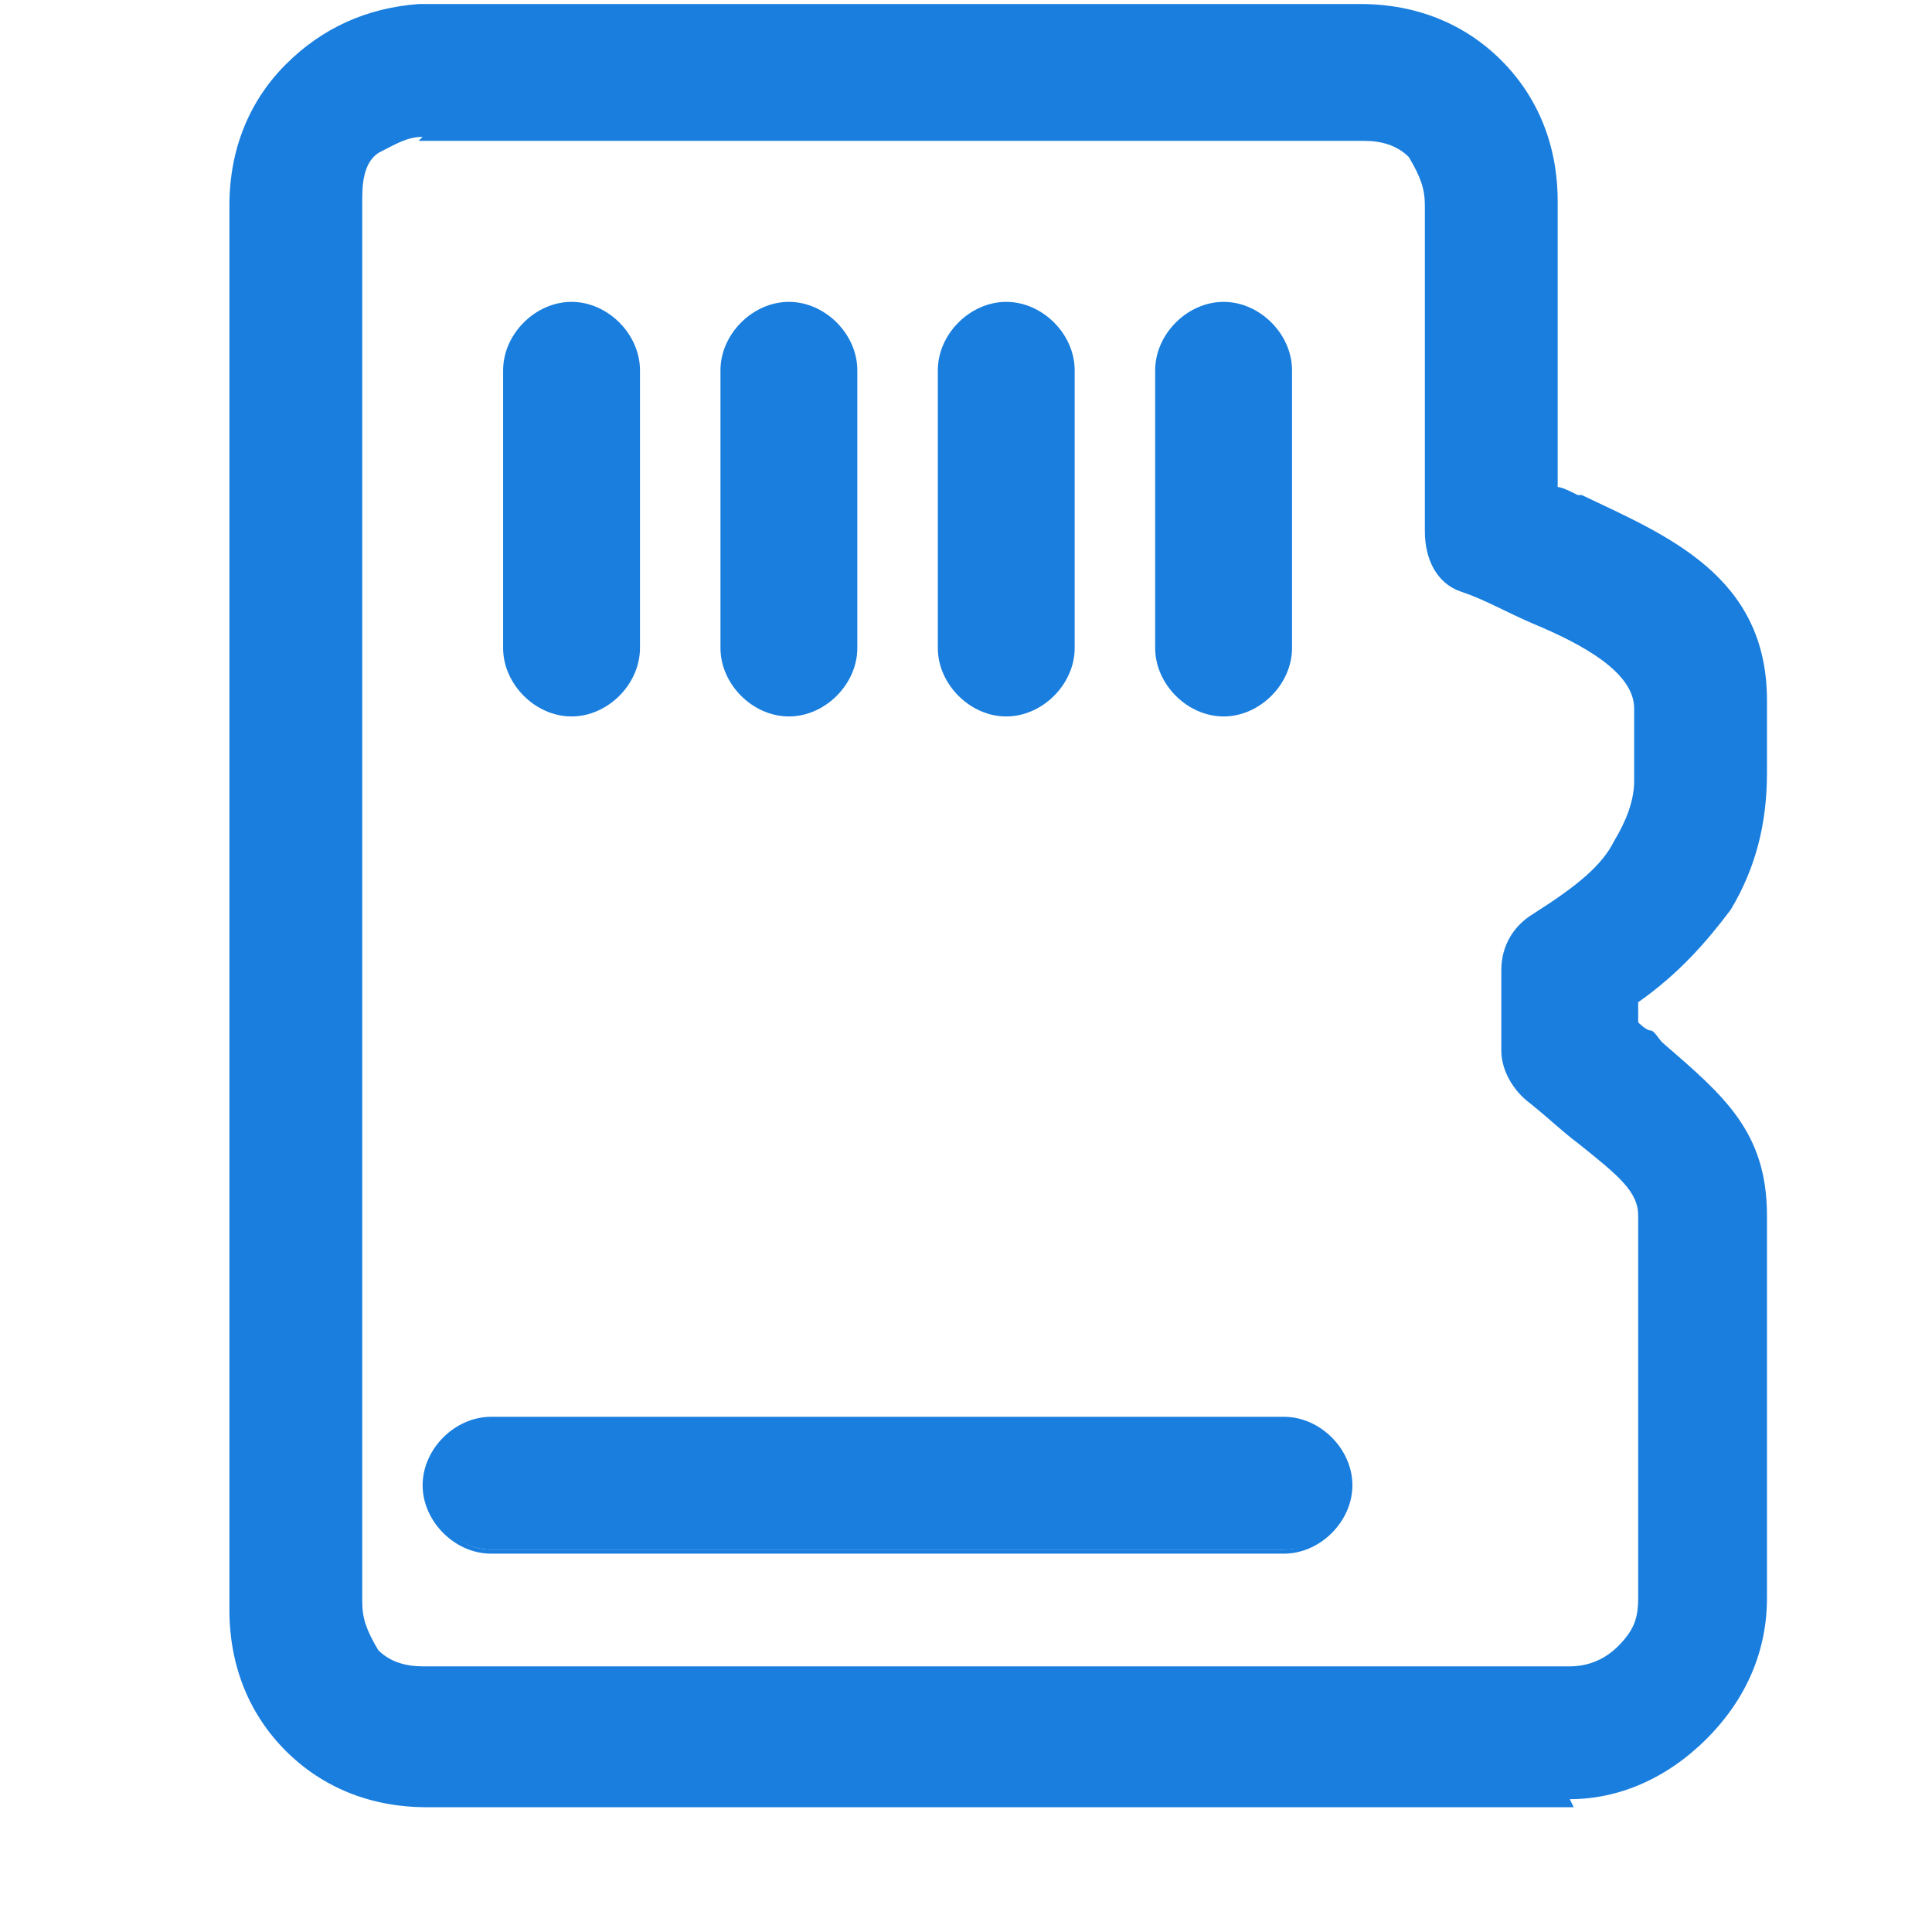
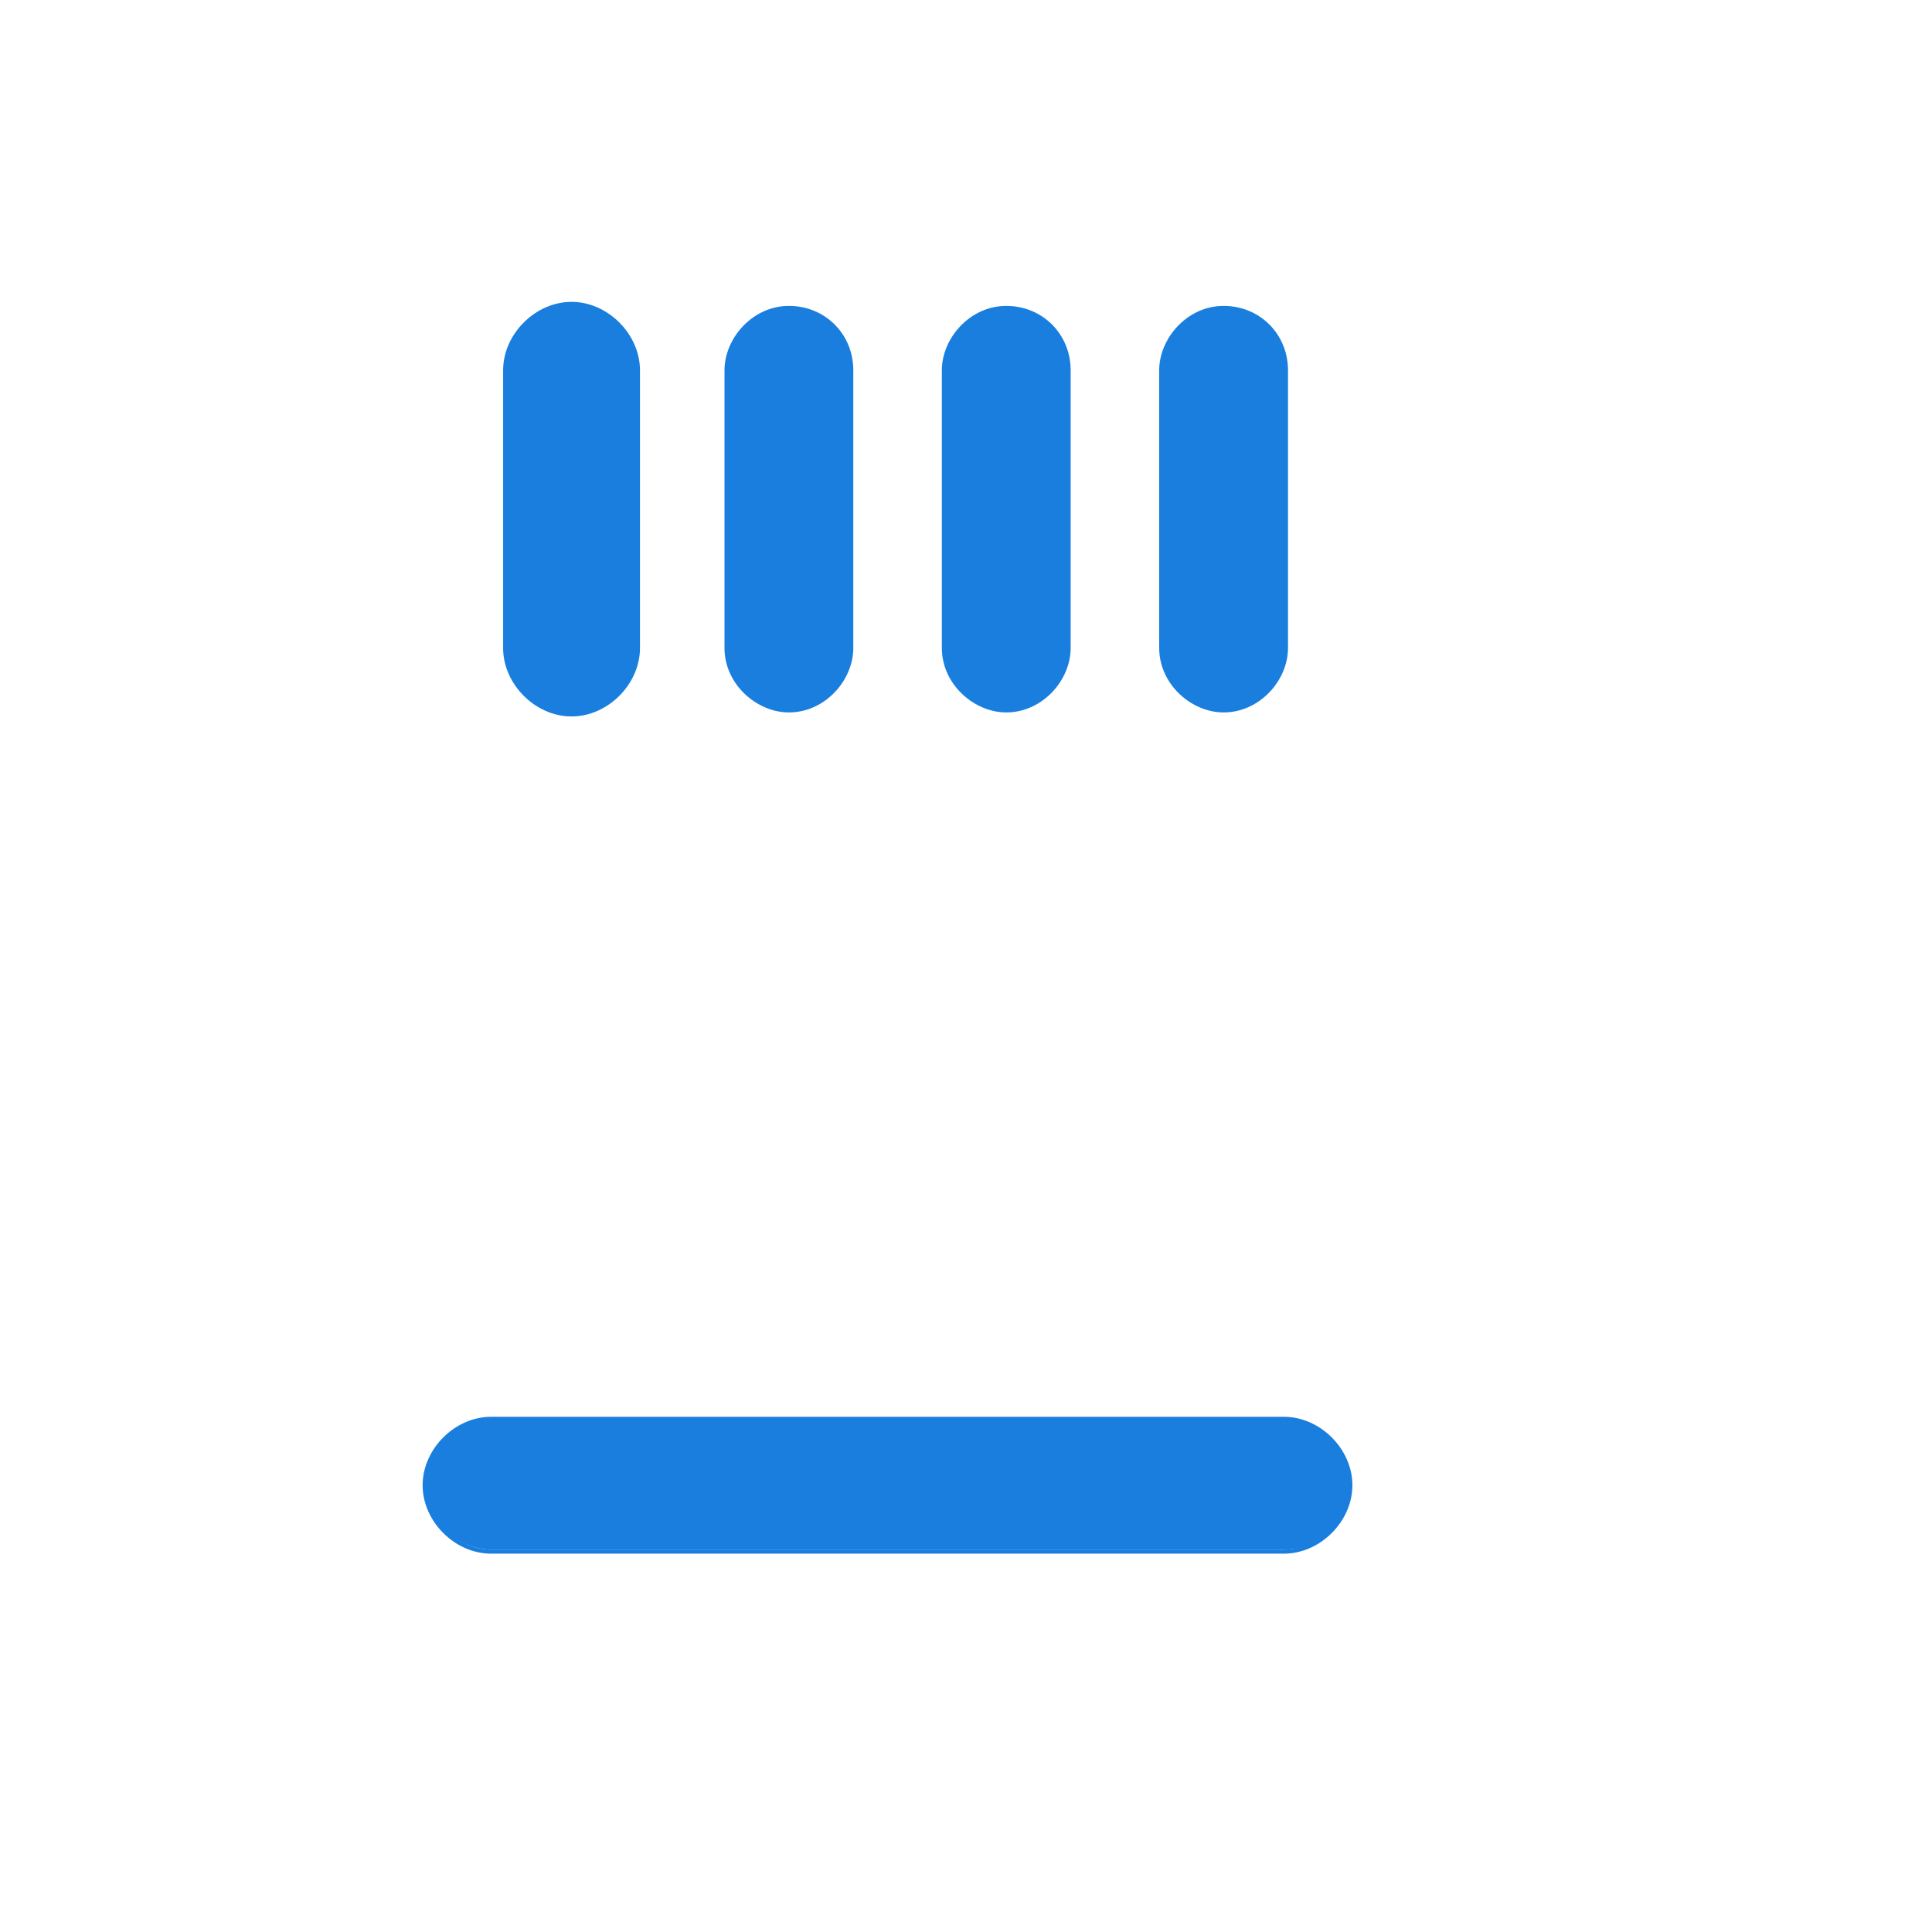
<svg xmlns="http://www.w3.org/2000/svg" id="Layer_1" data-name="Layer 1" version="1.1" viewBox="0 0 48 48">
  <defs>
    <style>
      .cls-1 {
        fill: #197EDE;
        stroke-width: 0px;
      }
    </style>
  </defs>
-   <path class="cls-1" d="M39.1,44.9H10.6c-1.4,0-2.6-.5-3.5-1.4-.9-.9-1.4-2.1-1.4-3.5V5.1c0-1.4.5-2.6,1.4-3.5.9-.9,2-1.4,3.3-1.5h.2s23.2,0,23.2,0c1.4,0,2.6.5,3.5,1.4.9.9,1.4,2.1,1.4,3.5v7.1c.1,0,.3.1.5.2,0,0,0,0,.1,0h0c2.1,1,4.6,2,4.6,5.1v1.8c0,1.3-.3,2.4-.9,3.4-.6.8-1.3,1.6-2.3,2.3v.5c0,0,.2.2.3.2.1,0,.2.2.3.3h0c1.5,1.3,2.6,2.2,2.6,4.3v9.5c0,1.3-.5,2.5-1.5,3.5-1,1-2.2,1.5-3.4,1.5,0,0,0,0,0,0ZM10.5,3.4c-.4,0-.7.2-1.1.4-.3.2-.4.6-.4,1.1v34.9c0,.4.1.7.4,1.2.3.3.7.4,1.1.4h28.5c.5,0,.9-.2,1.2-.5.4-.4.5-.7.5-1.2v-9.5c0-.6-.5-1-1.5-1.8-.4-.3-.7-.6-1.2-1-.4-.3-.7-.8-.7-1.3v-2c0-.6.3-1.1.8-1.4,1.1-.7,1.7-1.2,2-1.8.3-.5.5-1,.5-1.5v-1.8c0-.9-1.3-1.6-2.5-2.1-.7-.3-1.2-.6-1.8-.8s-.9-.8-.9-1.5V5.1c0-.4-.1-.7-.4-1.2-.3-.3-.7-.4-1.1-.4,0,0-23.5,0-23.5,0Z" />
  <g>
    <path class="cls-1" d="M32,38.5H12.2c-.8,0-1.6-.7-1.6-1.6s.7-1.6,1.6-1.6h19.7c.8,0,1.6.7,1.6,1.6s-.7,1.6-1.6,1.6Z" />
    <path class="cls-1" d="M32,38.6H12.2c-.9,0-1.7-.8-1.7-1.7s.8-1.7,1.7-1.7h19.7c.9,0,1.7.8,1.7,1.7s-.8,1.7-1.7,1.7ZM12.2,35.5c-.8,0-1.5.7-1.5,1.5s.7,1.5,1.5,1.5h19.7c.8,0,1.5-.7,1.5-1.5s-.7-1.5-1.5-1.5H12.2Z" />
  </g>
  <g>
    <path class="cls-1" d="M14.2,17.7c-.8,0-1.6-.7-1.6-1.6v-6.9c0-.8.7-1.6,1.6-1.6s1.6.7,1.6,1.6v6.9c0,.8-.7,1.6-1.6,1.6Z" />
    <path class="cls-1" d="M14.2,17.8c-.9,0-1.7-.8-1.7-1.7v-6.9c0-.9.8-1.7,1.7-1.7s1.7.8,1.7,1.7v6.9c0,.9-.8,1.7-1.7,1.7ZM14.2,7.7c-.8,0-1.5.7-1.5,1.5v6.9c0,.8.7,1.5,1.5,1.5s1.5-.7,1.5-1.5v-6.9c0-.8-.7-1.5-1.5-1.5Z" />
  </g>
  <g>
    <path class="cls-1" d="M19.6,17.7c-.8,0-1.6-.7-1.6-1.6v-6.9c0-.8.7-1.6,1.6-1.6s1.6.7,1.6,1.6v6.9c0,.8-.7,1.6-1.6,1.6Z" />
-     <path class="cls-1" d="M19.6,17.8c-.9,0-1.7-.8-1.7-1.7v-6.9c0-.9.8-1.7,1.7-1.7s1.7.8,1.7,1.7v6.9c0,.9-.8,1.7-1.7,1.7ZM19.6,7.7c-.8,0-1.5.7-1.5,1.5v6.9c0,.8.7,1.5,1.5,1.5s1.5-.7,1.5-1.5v-6.9c0-.8-.7-1.5-1.5-1.5Z" />
  </g>
  <g>
    <path class="cls-1" d="M25,17.7c-.8,0-1.6-.7-1.6-1.6v-6.9c0-.8.7-1.6,1.6-1.6s1.6.7,1.6,1.6v6.9c0,.8-.7,1.6-1.6,1.6Z" />
-     <path class="cls-1" d="M25,17.8c-.9,0-1.7-.8-1.7-1.7v-6.9c0-.9.8-1.7,1.7-1.7s1.7.8,1.7,1.7v6.9c0,.9-.8,1.7-1.7,1.7ZM25,7.7c-.8,0-1.5.7-1.5,1.5v6.9c0,.8.7,1.5,1.5,1.5s1.5-.7,1.5-1.5v-6.9c0-.8-.7-1.5-1.5-1.5Z" />
  </g>
  <g>
    <path class="cls-1" d="M30.4,17.7c-.8,0-1.6-.7-1.6-1.6v-6.9c0-.8.7-1.6,1.6-1.6s1.6.7,1.6,1.6v6.9c0,.8-.7,1.6-1.6,1.6Z" />
-     <path class="cls-1" d="M30.4,17.8c-.9,0-1.7-.8-1.7-1.7v-6.9c0-.9.8-1.7,1.7-1.7s1.7.8,1.7,1.7v6.9c0,.9-.8,1.7-1.7,1.7ZM30.4,7.7c-.8,0-1.5.7-1.5,1.5v6.9c0,.8.7,1.5,1.5,1.5s1.5-.7,1.5-1.5v-6.9c0-.8-.7-1.5-1.5-1.5Z" />
  </g>
</svg>